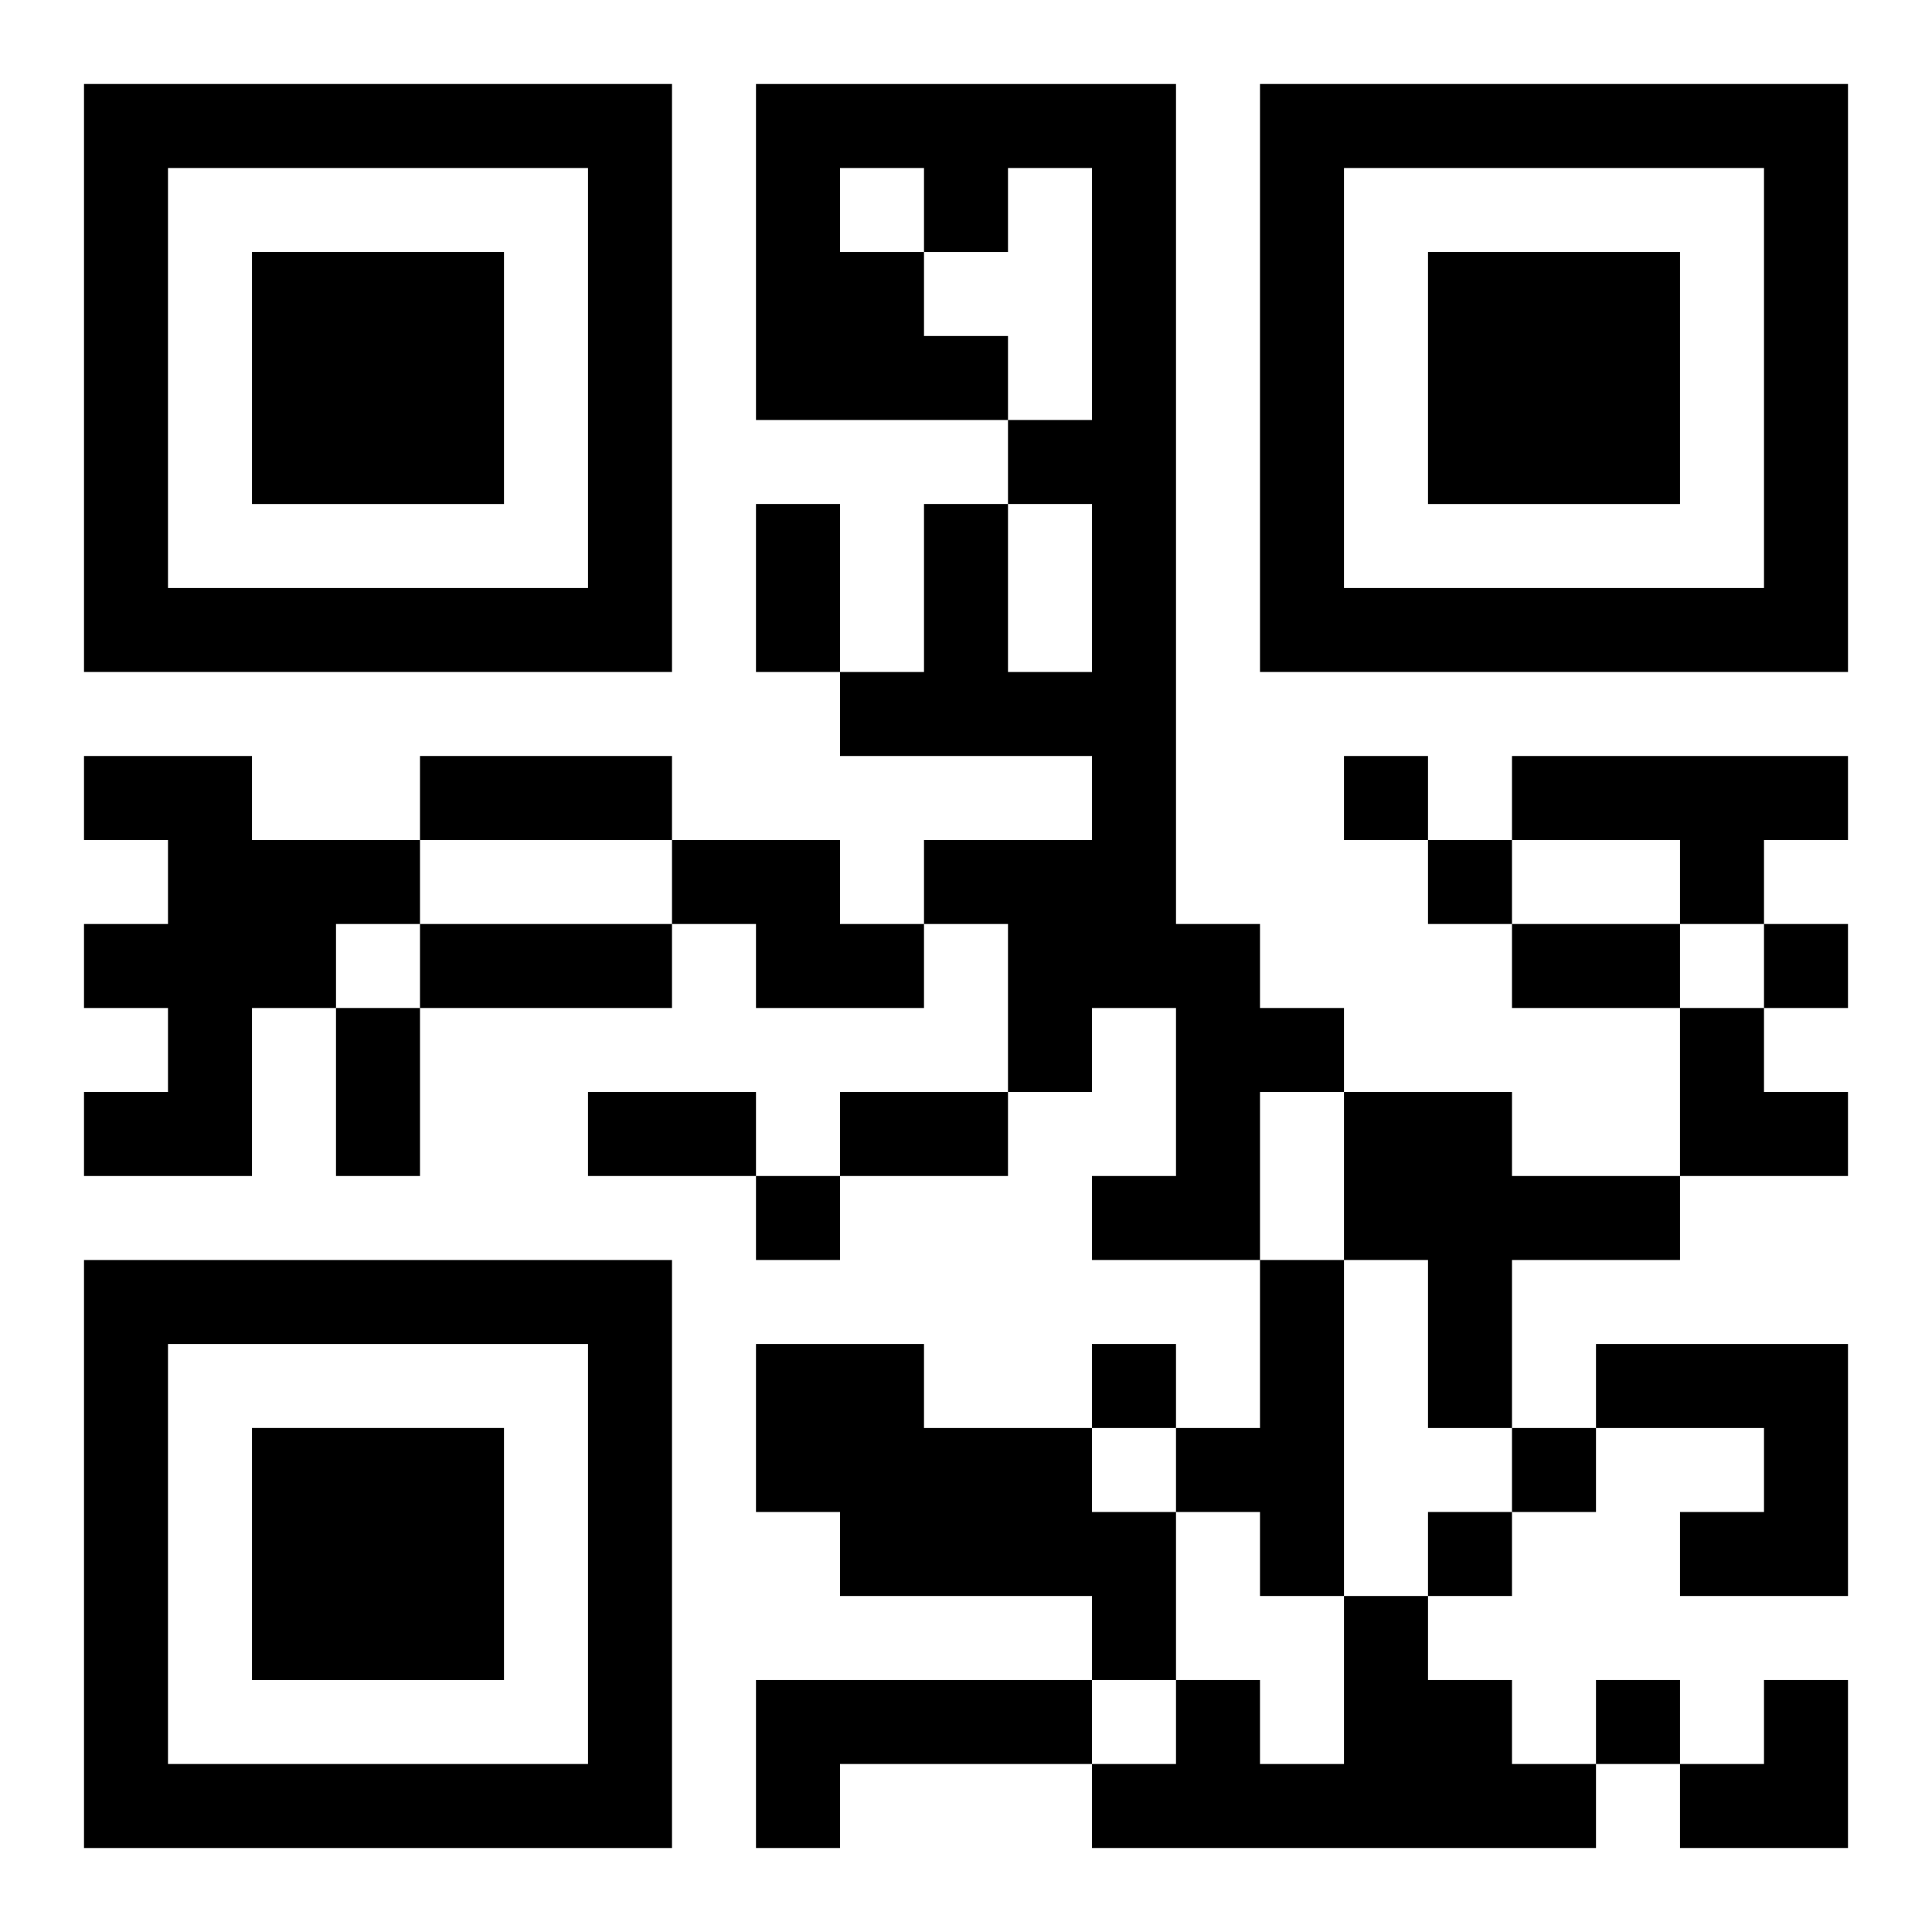
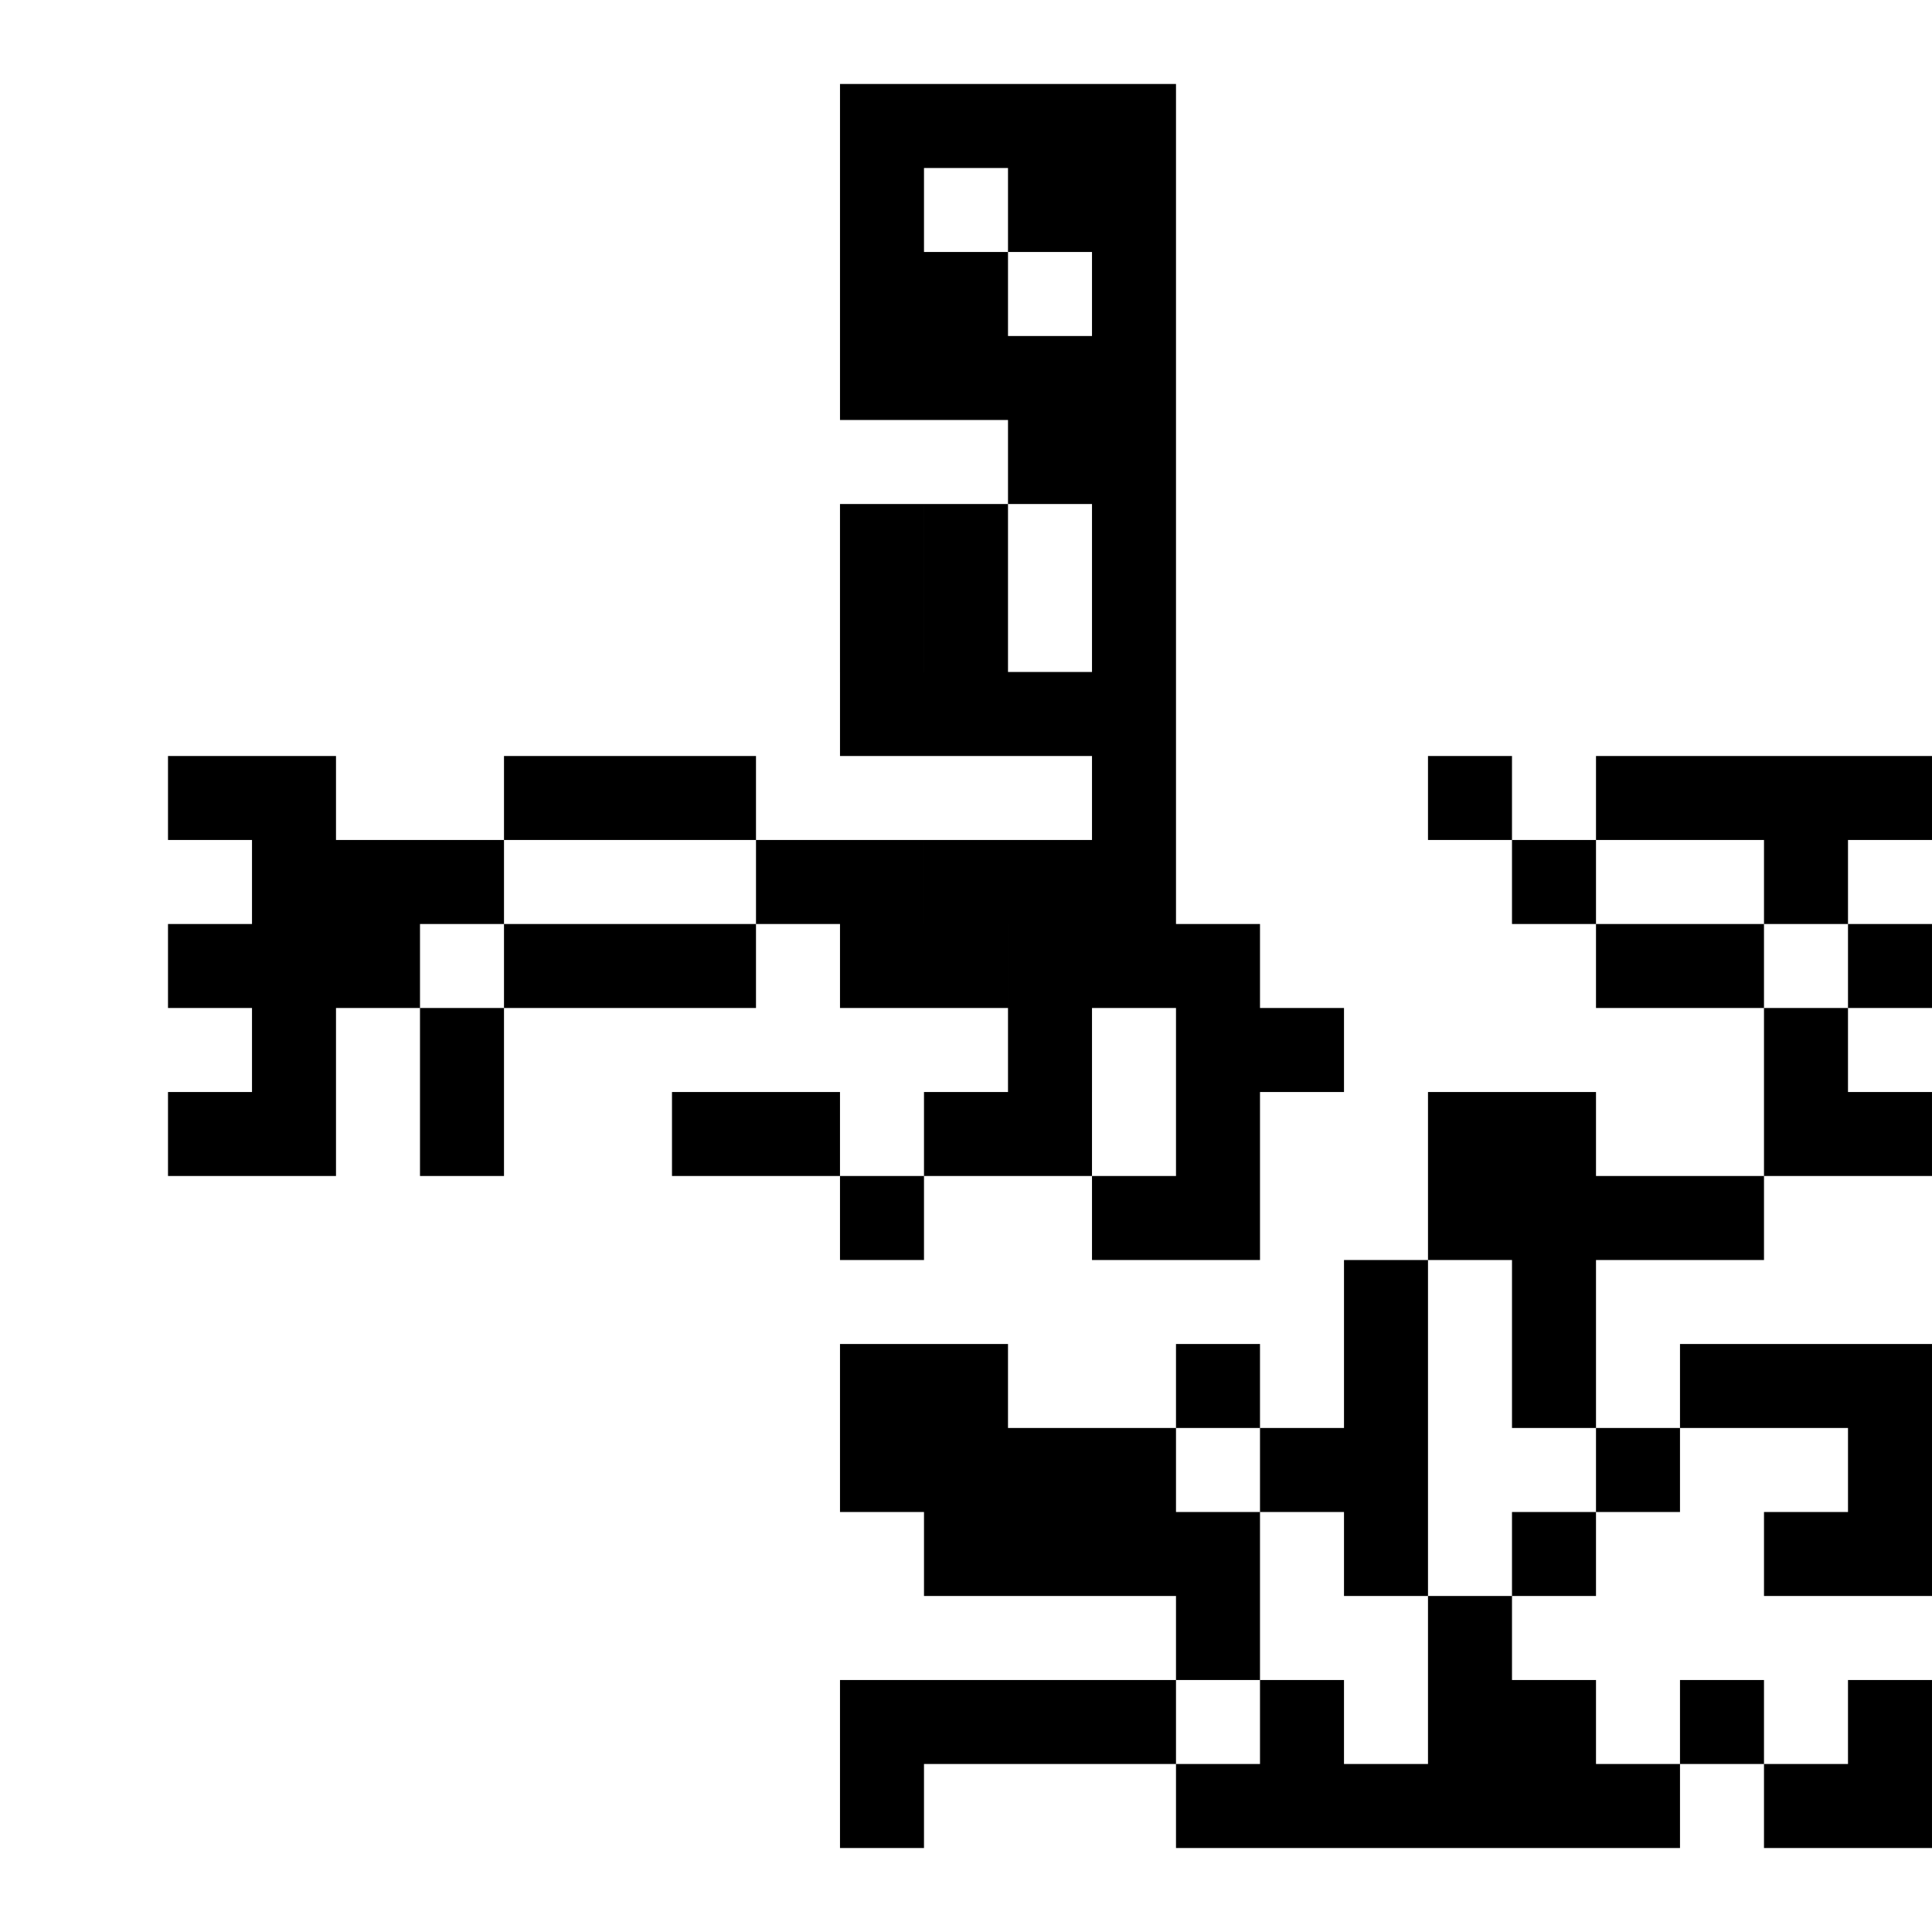
<svg xmlns="http://www.w3.org/2000/svg" xmlns:xlink="http://www.w3.org/1999/xlink" width="250" height="250" baseProfile="full" version="1.1" viewBox="-1 -1 23 23">
  <symbol id="a">
-     <path d="m0 7v7h7v-7h-7zm1 1h5v5h-5v-5zm1 1v3h3v-3h-3z" />
-   </symbol>
+     </symbol>
  <use y="-7" xlink:href="#a" />
  <use y="7" xlink:href="#a" />
  <use x="14" y="-7" xlink:href="#a" />
-   <path d="m8 0h5v10h1v1h1v1h-1v2h-2v-1h1v-2h-1v1h-1v-2h-1v-1h2v-1h-3v-1h1v-2h1v2h1v-2h-1v-1h1v-3h-1v1h-1v1h1v1h-3v-4m1 1v1h1v-1h-1m-9 7h2v1h2v1h-1v1h-1v2h-2v-1h1v-1h-1v-1h1v-1h-1v-1m17 0h4v1h-1v1h-1v-1h-2v-1m-10 1h2v1h1v1h-2v-1h-1v-1m8 3h2v1h2v1h-2v2h-1v-2h-1v-2m-1 2h1v4h-1v-1h-1v-1h1v-2m-6 1h2v1h2v1h1v2h-1v-1h-3v-1h-1v-2m10 0h3v3h-2v-1h1v-1h-2v-1m-3 3h1v1h1v1h1v1h-6v-1h1v-1h1v1h1v-2m-7 1h4v1h-3v1h-1v-2m7-11v1h1v-1h-1m1 1v1h1v-1h-1m4 1v1h1v-1h-1m-12 3v1h1v-1h-1m4 2v1h1v-1h-1m5 1v1h1v-1h-1m-1 1v1h1v-1h-1m2 2v1h1v-1h-1m-10-14h1v2h-1v-2m-4 3h3v1h-3v-1m0 2h3v1h-3v-1m13 0h2v1h-2v-1m-14 1h1v2h-1v-2m3 1h2v1h-2v-1m3 0h2v1h-2v-1m10-1h1v1h1v1h-2zm0 8m1 0h1v2h-2v-1h1z" />
+   <path d="m8 0h5v10h1v1h1v1h-1v2h-2v-1h1v-2h-1v1h-1v-2h-1v-1h2v-1h-3v-1h1v-2h1v2h1v-2h-1v-1h1v-3v1h-1v1h1v1h-3v-4m1 1v1h1v-1h-1m-9 7h2v1h2v1h-1v1h-1v2h-2v-1h1v-1h-1v-1h1v-1h-1v-1m17 0h4v1h-1v1h-1v-1h-2v-1m-10 1h2v1h1v1h-2v-1h-1v-1m8 3h2v1h2v1h-2v2h-1v-2h-1v-2m-1 2h1v4h-1v-1h-1v-1h1v-2m-6 1h2v1h2v1h1v2h-1v-1h-3v-1h-1v-2m10 0h3v3h-2v-1h1v-1h-2v-1m-3 3h1v1h1v1h1v1h-6v-1h1v-1h1v1h1v-2m-7 1h4v1h-3v1h-1v-2m7-11v1h1v-1h-1m1 1v1h1v-1h-1m4 1v1h1v-1h-1m-12 3v1h1v-1h-1m4 2v1h1v-1h-1m5 1v1h1v-1h-1m-1 1v1h1v-1h-1m2 2v1h1v-1h-1m-10-14h1v2h-1v-2m-4 3h3v1h-3v-1m0 2h3v1h-3v-1m13 0h2v1h-2v-1m-14 1h1v2h-1v-2m3 1h2v1h-2v-1m3 0h2v1h-2v-1m10-1h1v1h1v1h-2zm0 8m1 0h1v2h-2v-1h1z" />
</svg>